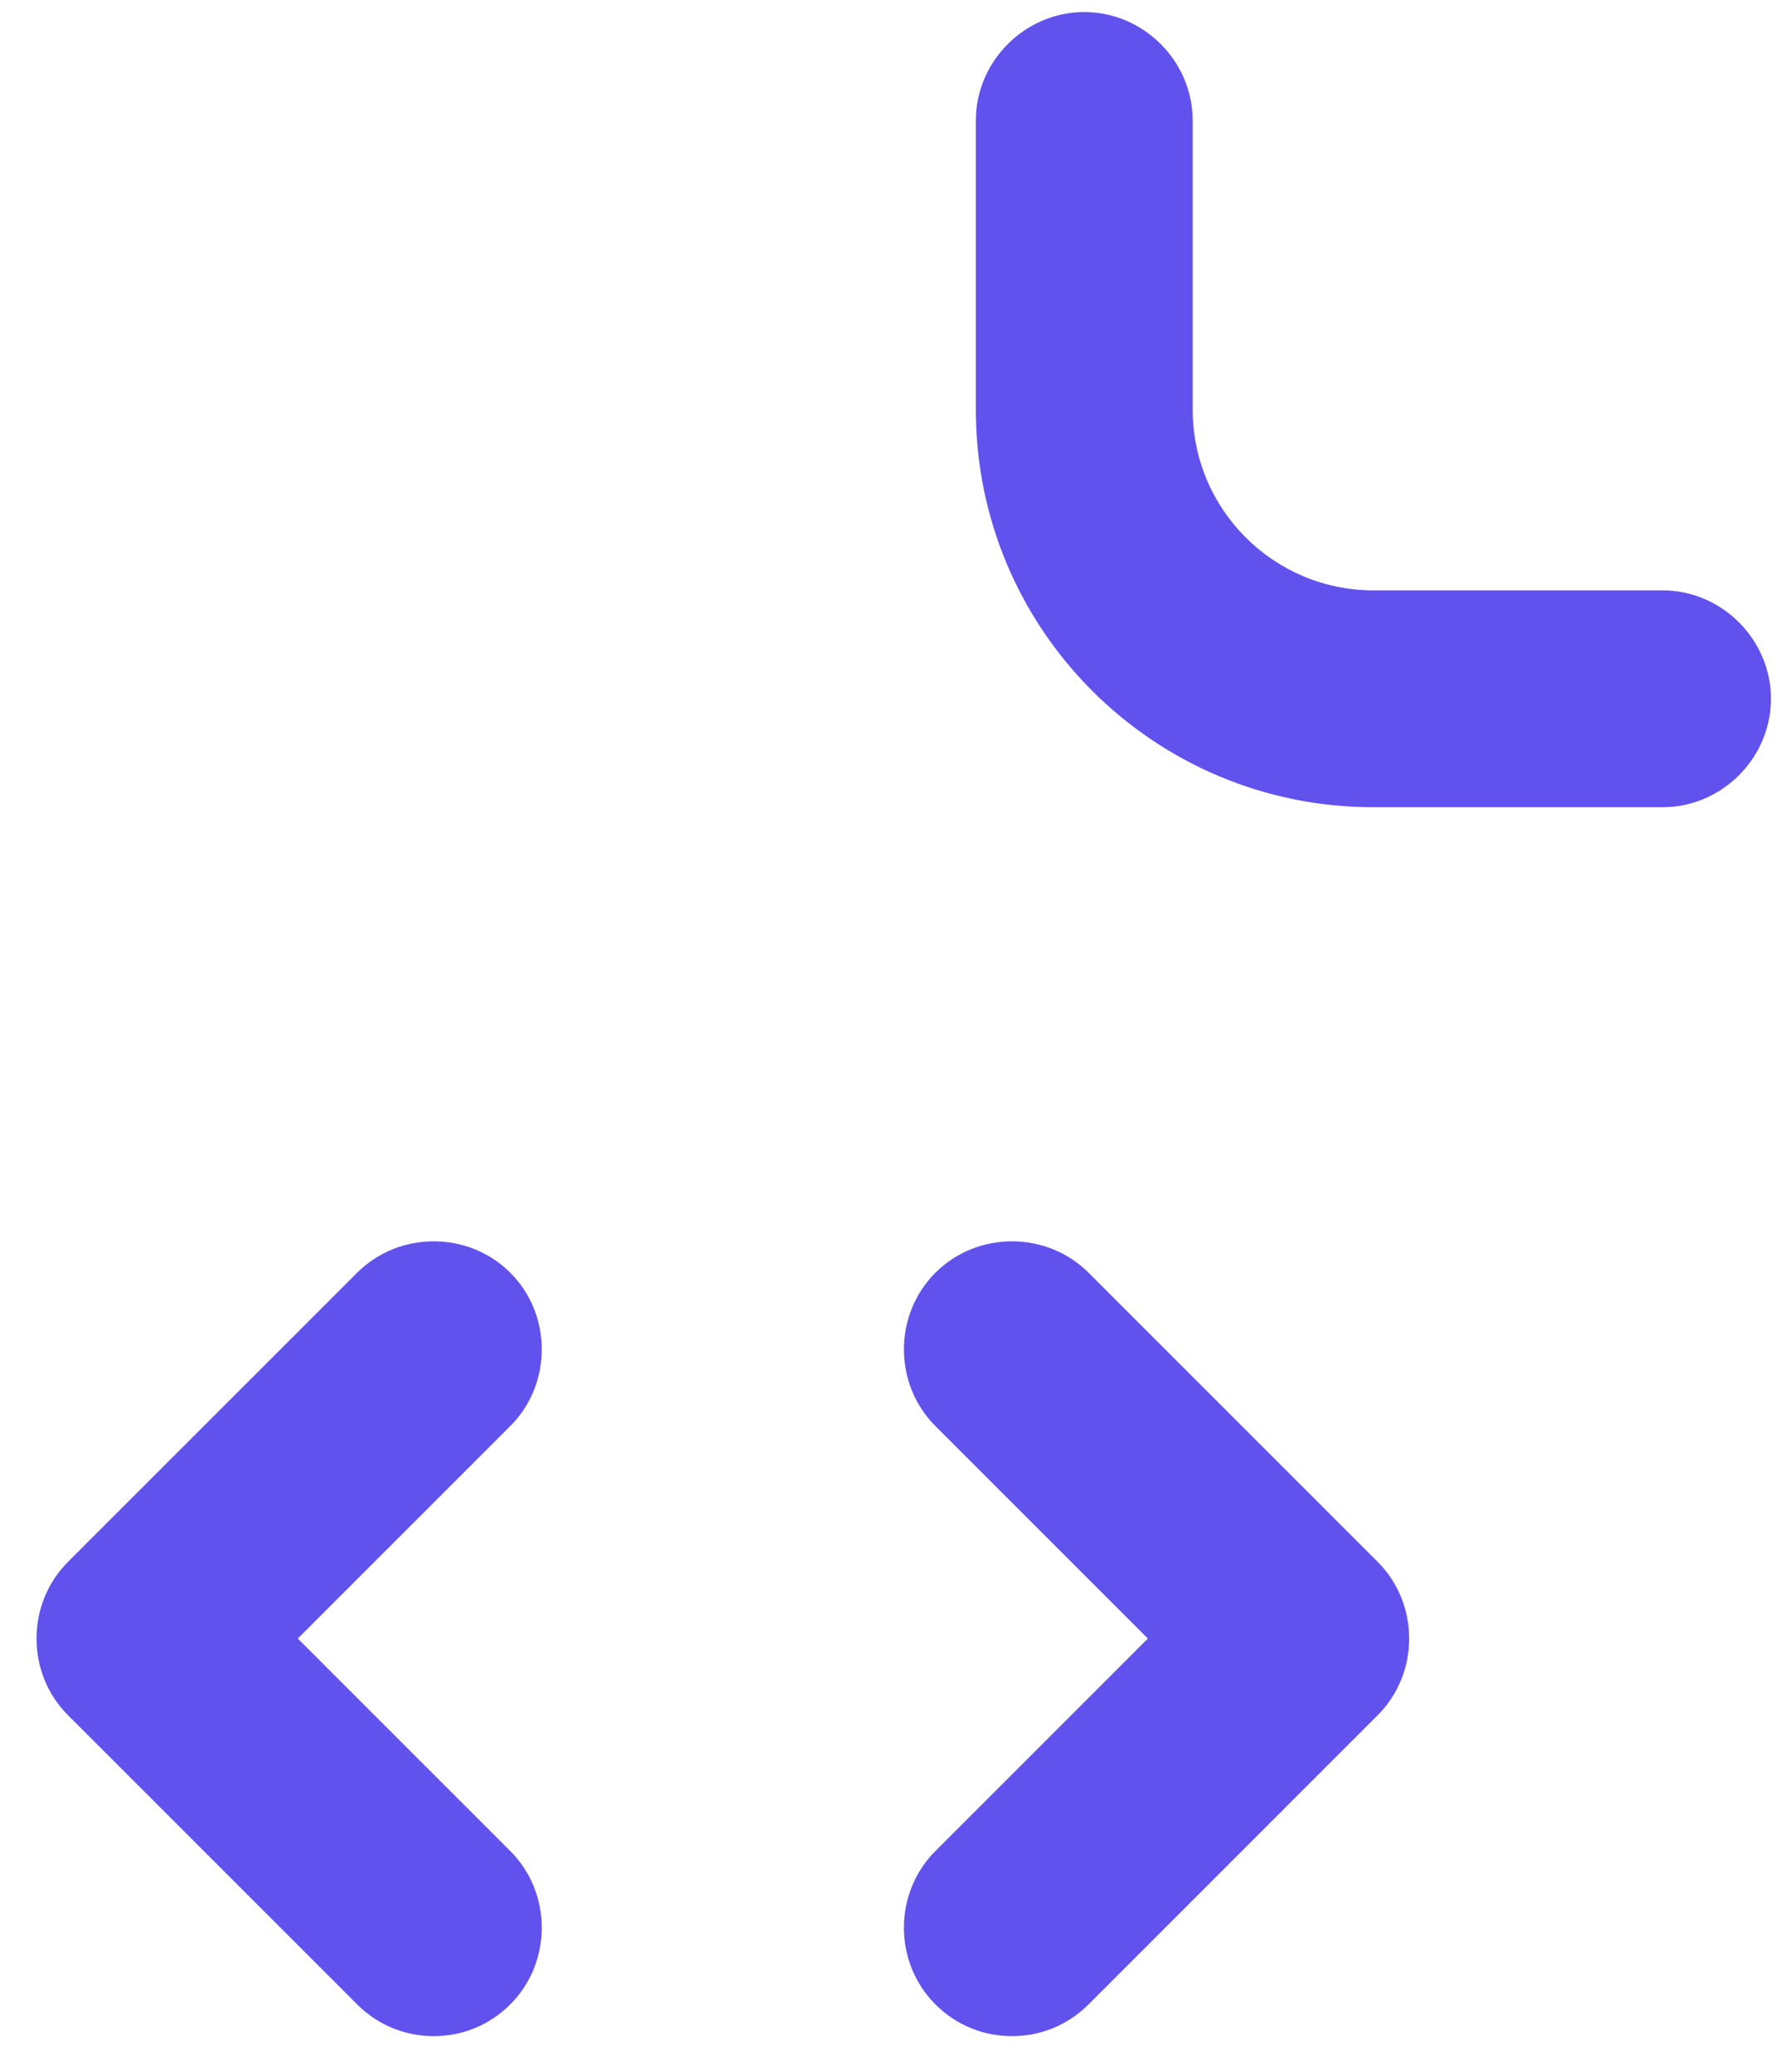
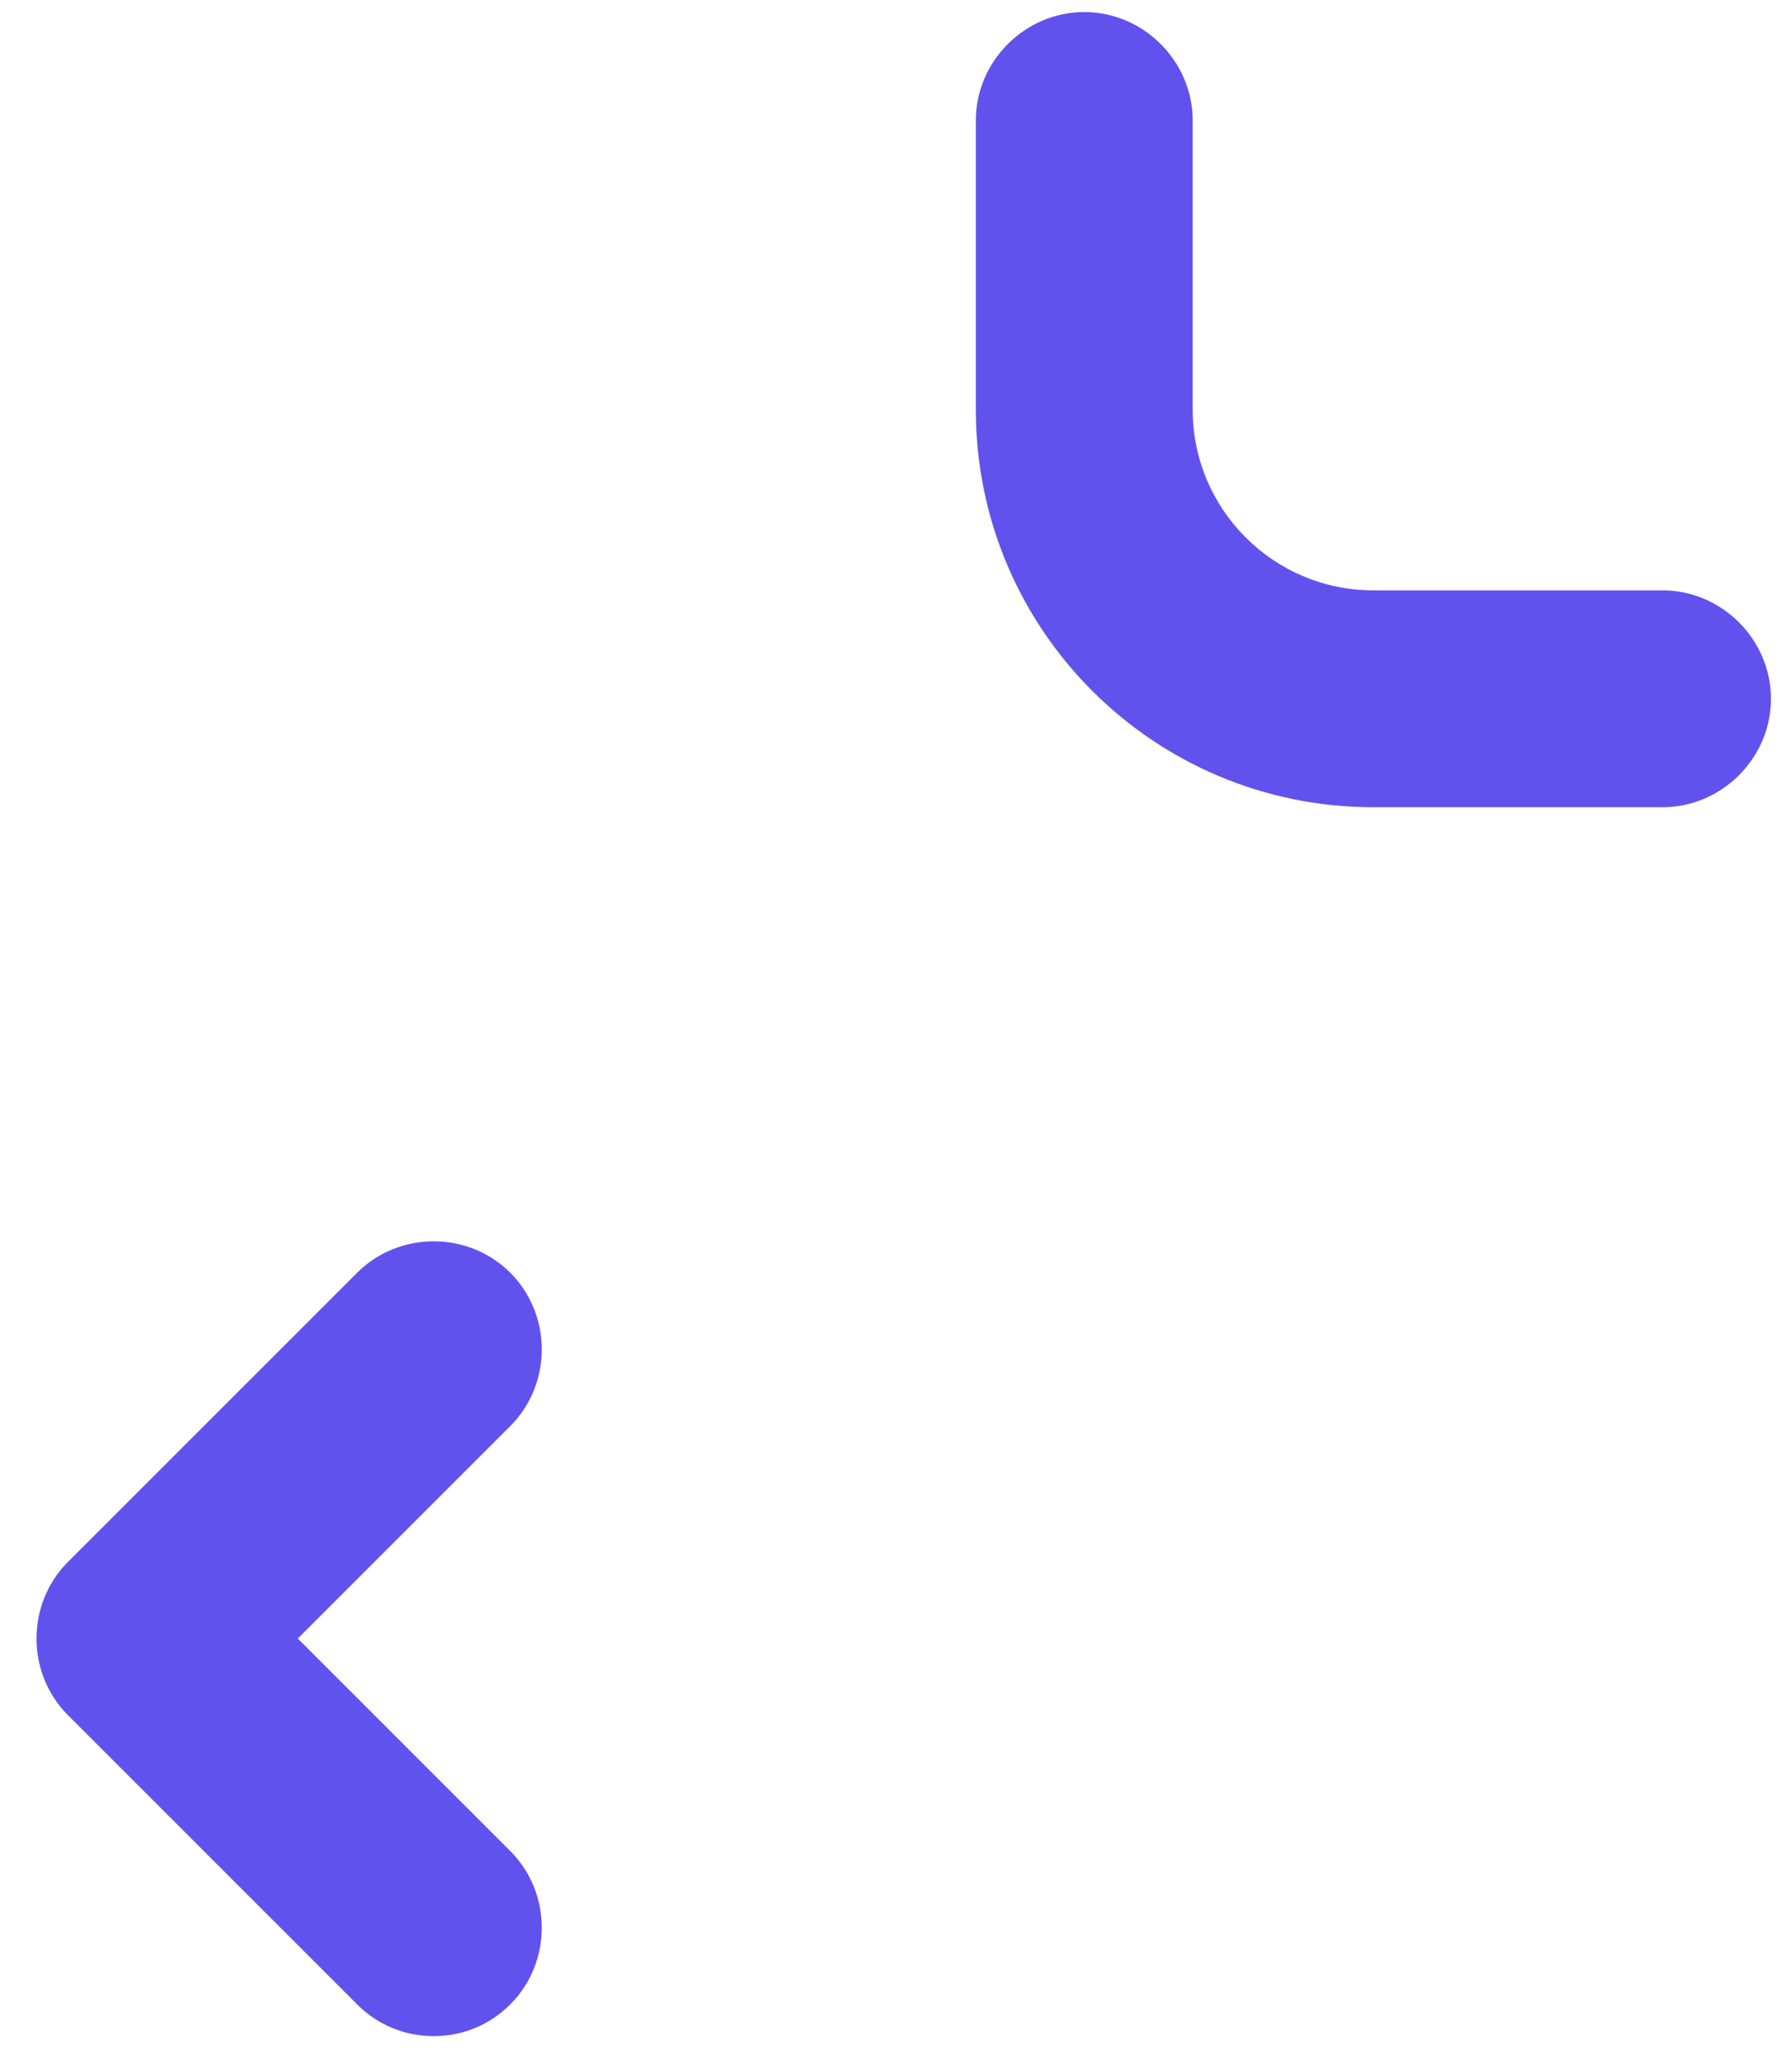
<svg xmlns="http://www.w3.org/2000/svg" width="37" height="43" viewBox="0 0 37 43" fill="none">
  <path d="M34.5 16.75H28.5C23.94 16.75 20.25 13.06 20.25 8.5V2.5C20.25 1.27 21.27 0.25 22.5 0.25C23.73 0.25 24.75 1.27 24.75 2.5V8.5C24.75 10.57 26.43 12.25 28.5 12.25H34.5C35.73 12.25 36.75 13.27 36.75 14.5C36.75 15.73 35.73 16.75 34.5 16.75Z" fill="#6252ED" />
  <path d="M9 42.25C8.43 42.25 7.86 42.04 7.41 41.59L1.41 35.59C0.54 34.72 0.54 33.28 1.41 32.41L7.41 26.41C8.28 25.54 9.72 25.54 10.59 26.41C11.46 27.28 11.46 28.72 10.59 29.59L6.18 34L10.59 38.41C11.46 39.28 11.46 40.72 10.59 41.59C10.14 42.04 9.57 42.25 9 42.25Z" fill="#6252ED" />
-   <path d="M21 42.25C20.43 42.25 19.86 42.04 19.41 41.59C18.54 40.72 18.54 39.28 19.41 38.41L23.82 34L19.41 29.59C18.54 28.72 18.54 27.28 19.41 26.41C20.28 25.54 21.72 25.54 22.59 26.41L28.59 32.41C29.46 33.28 29.46 34.72 28.59 35.59L22.59 41.59C22.14 42.04 21.57 42.25 21 42.25Z" fill="#6252ED" />
</svg>